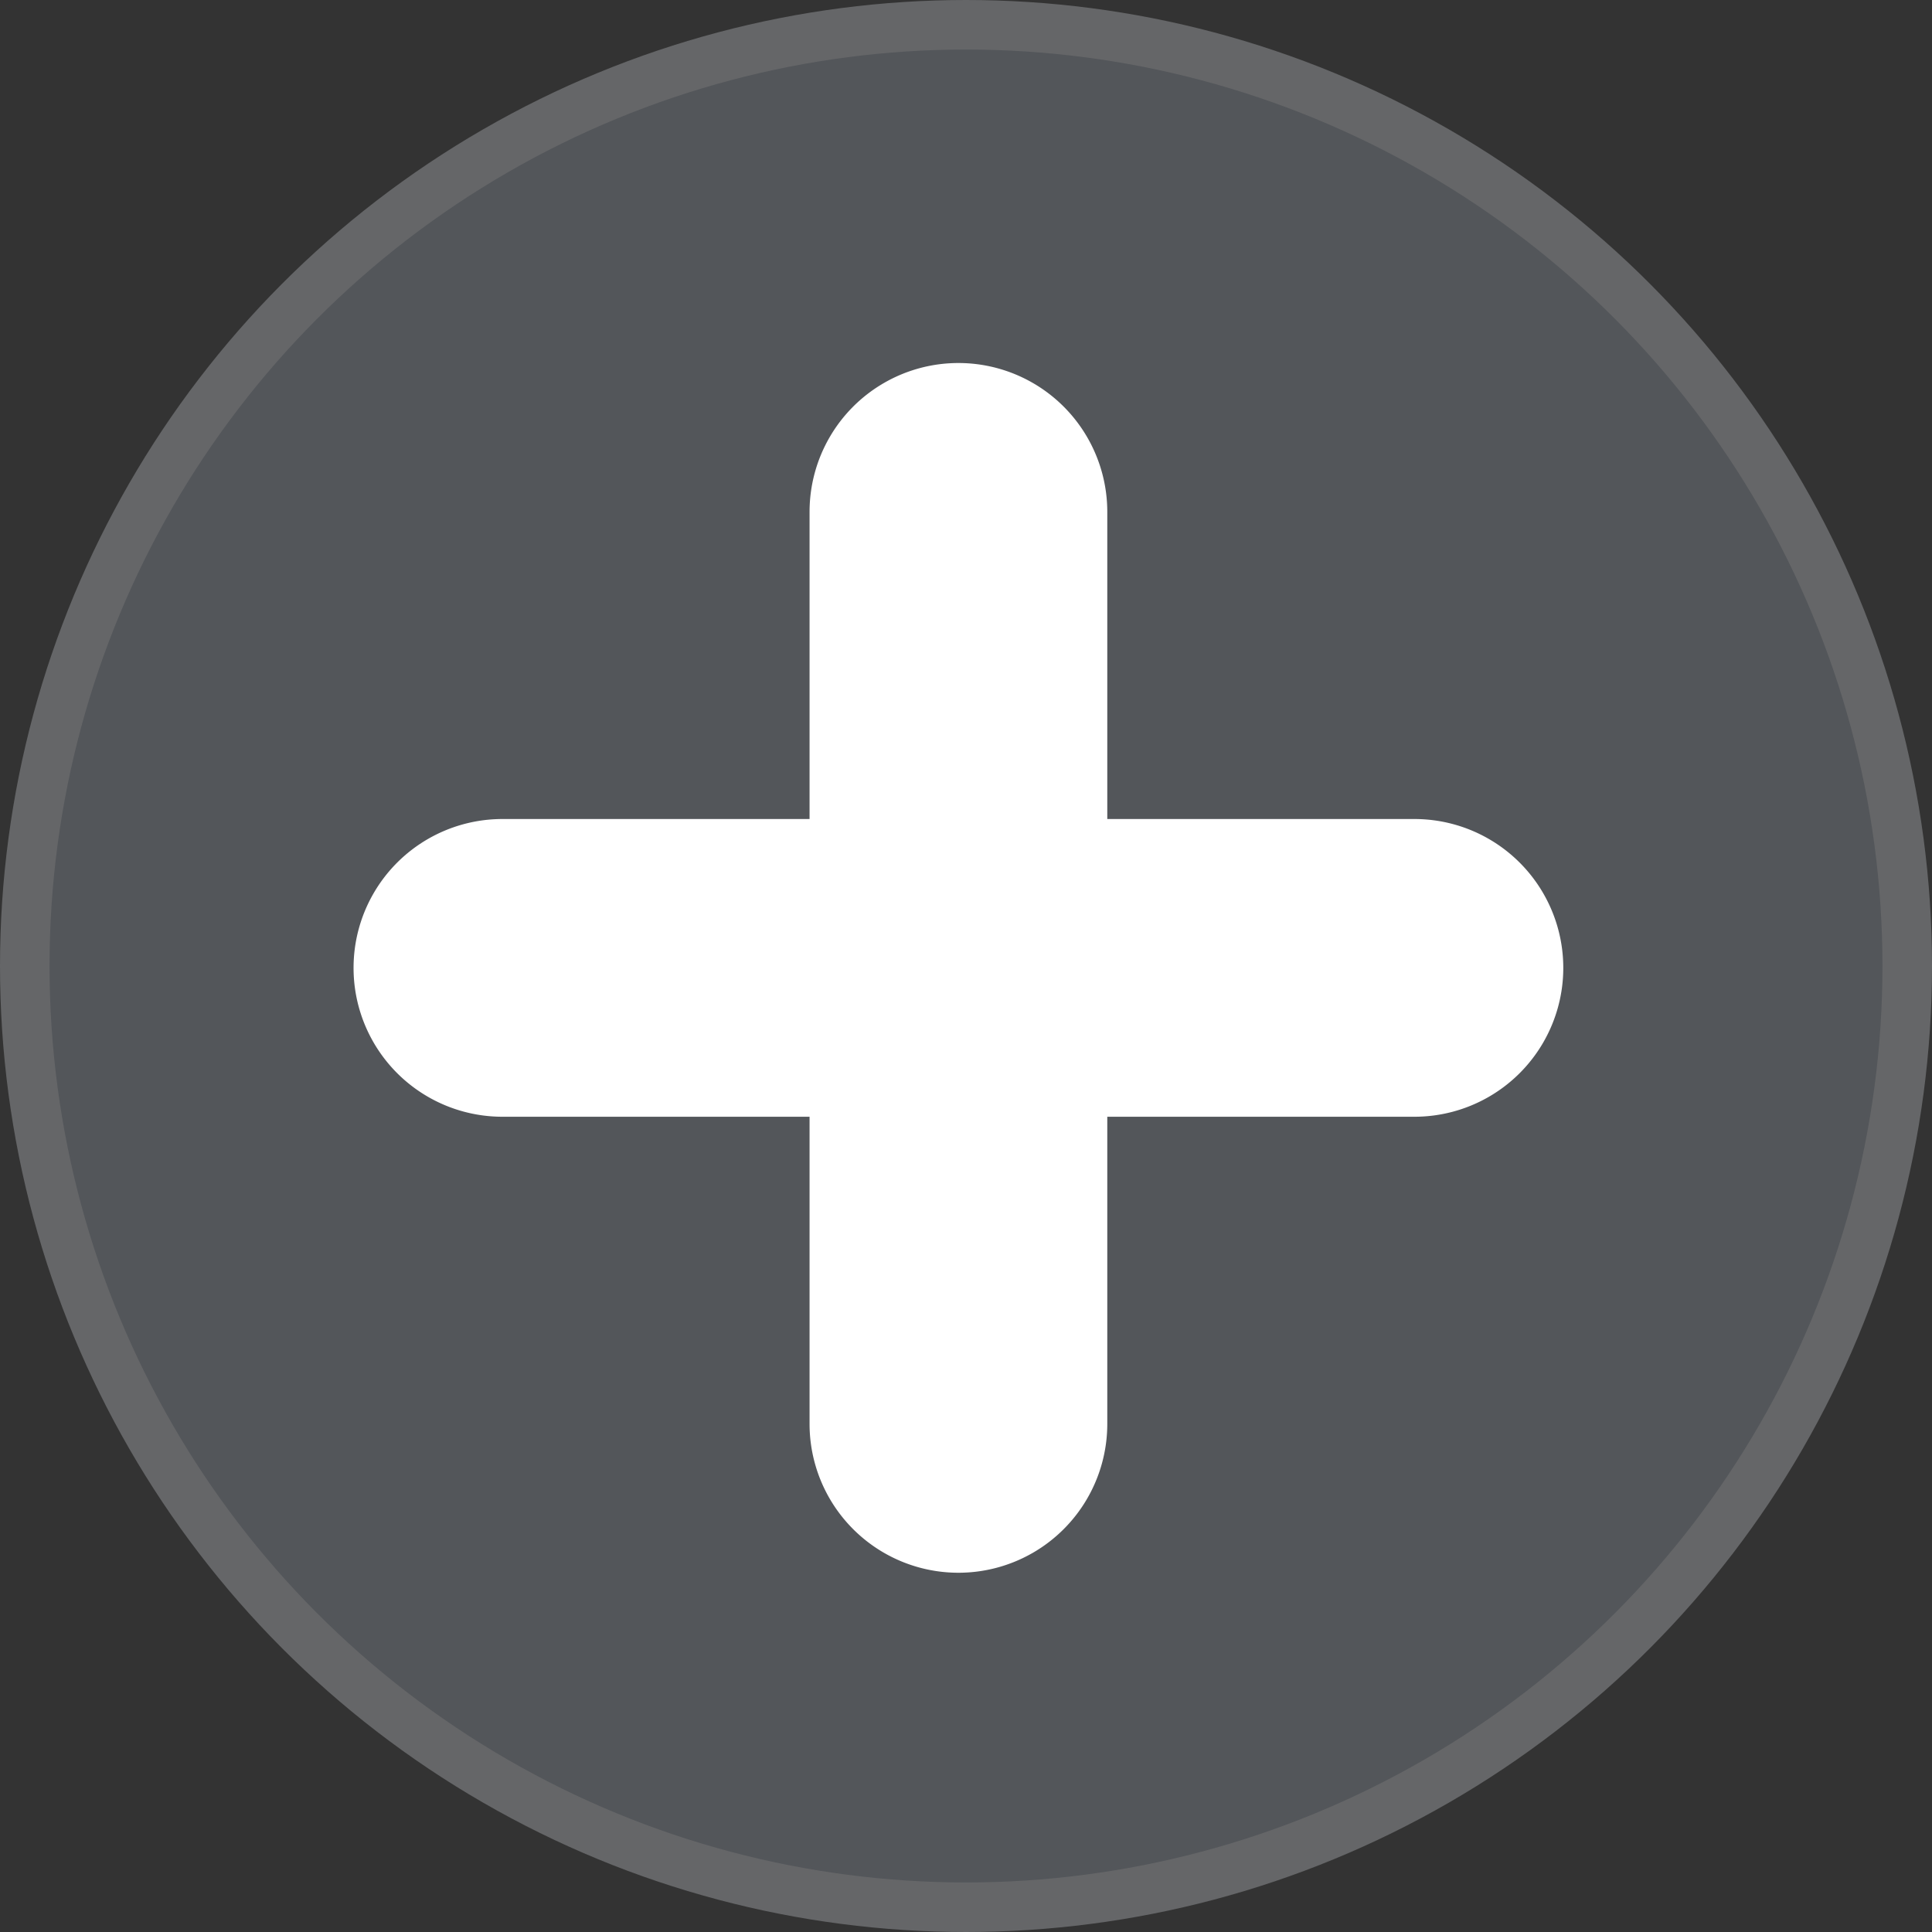
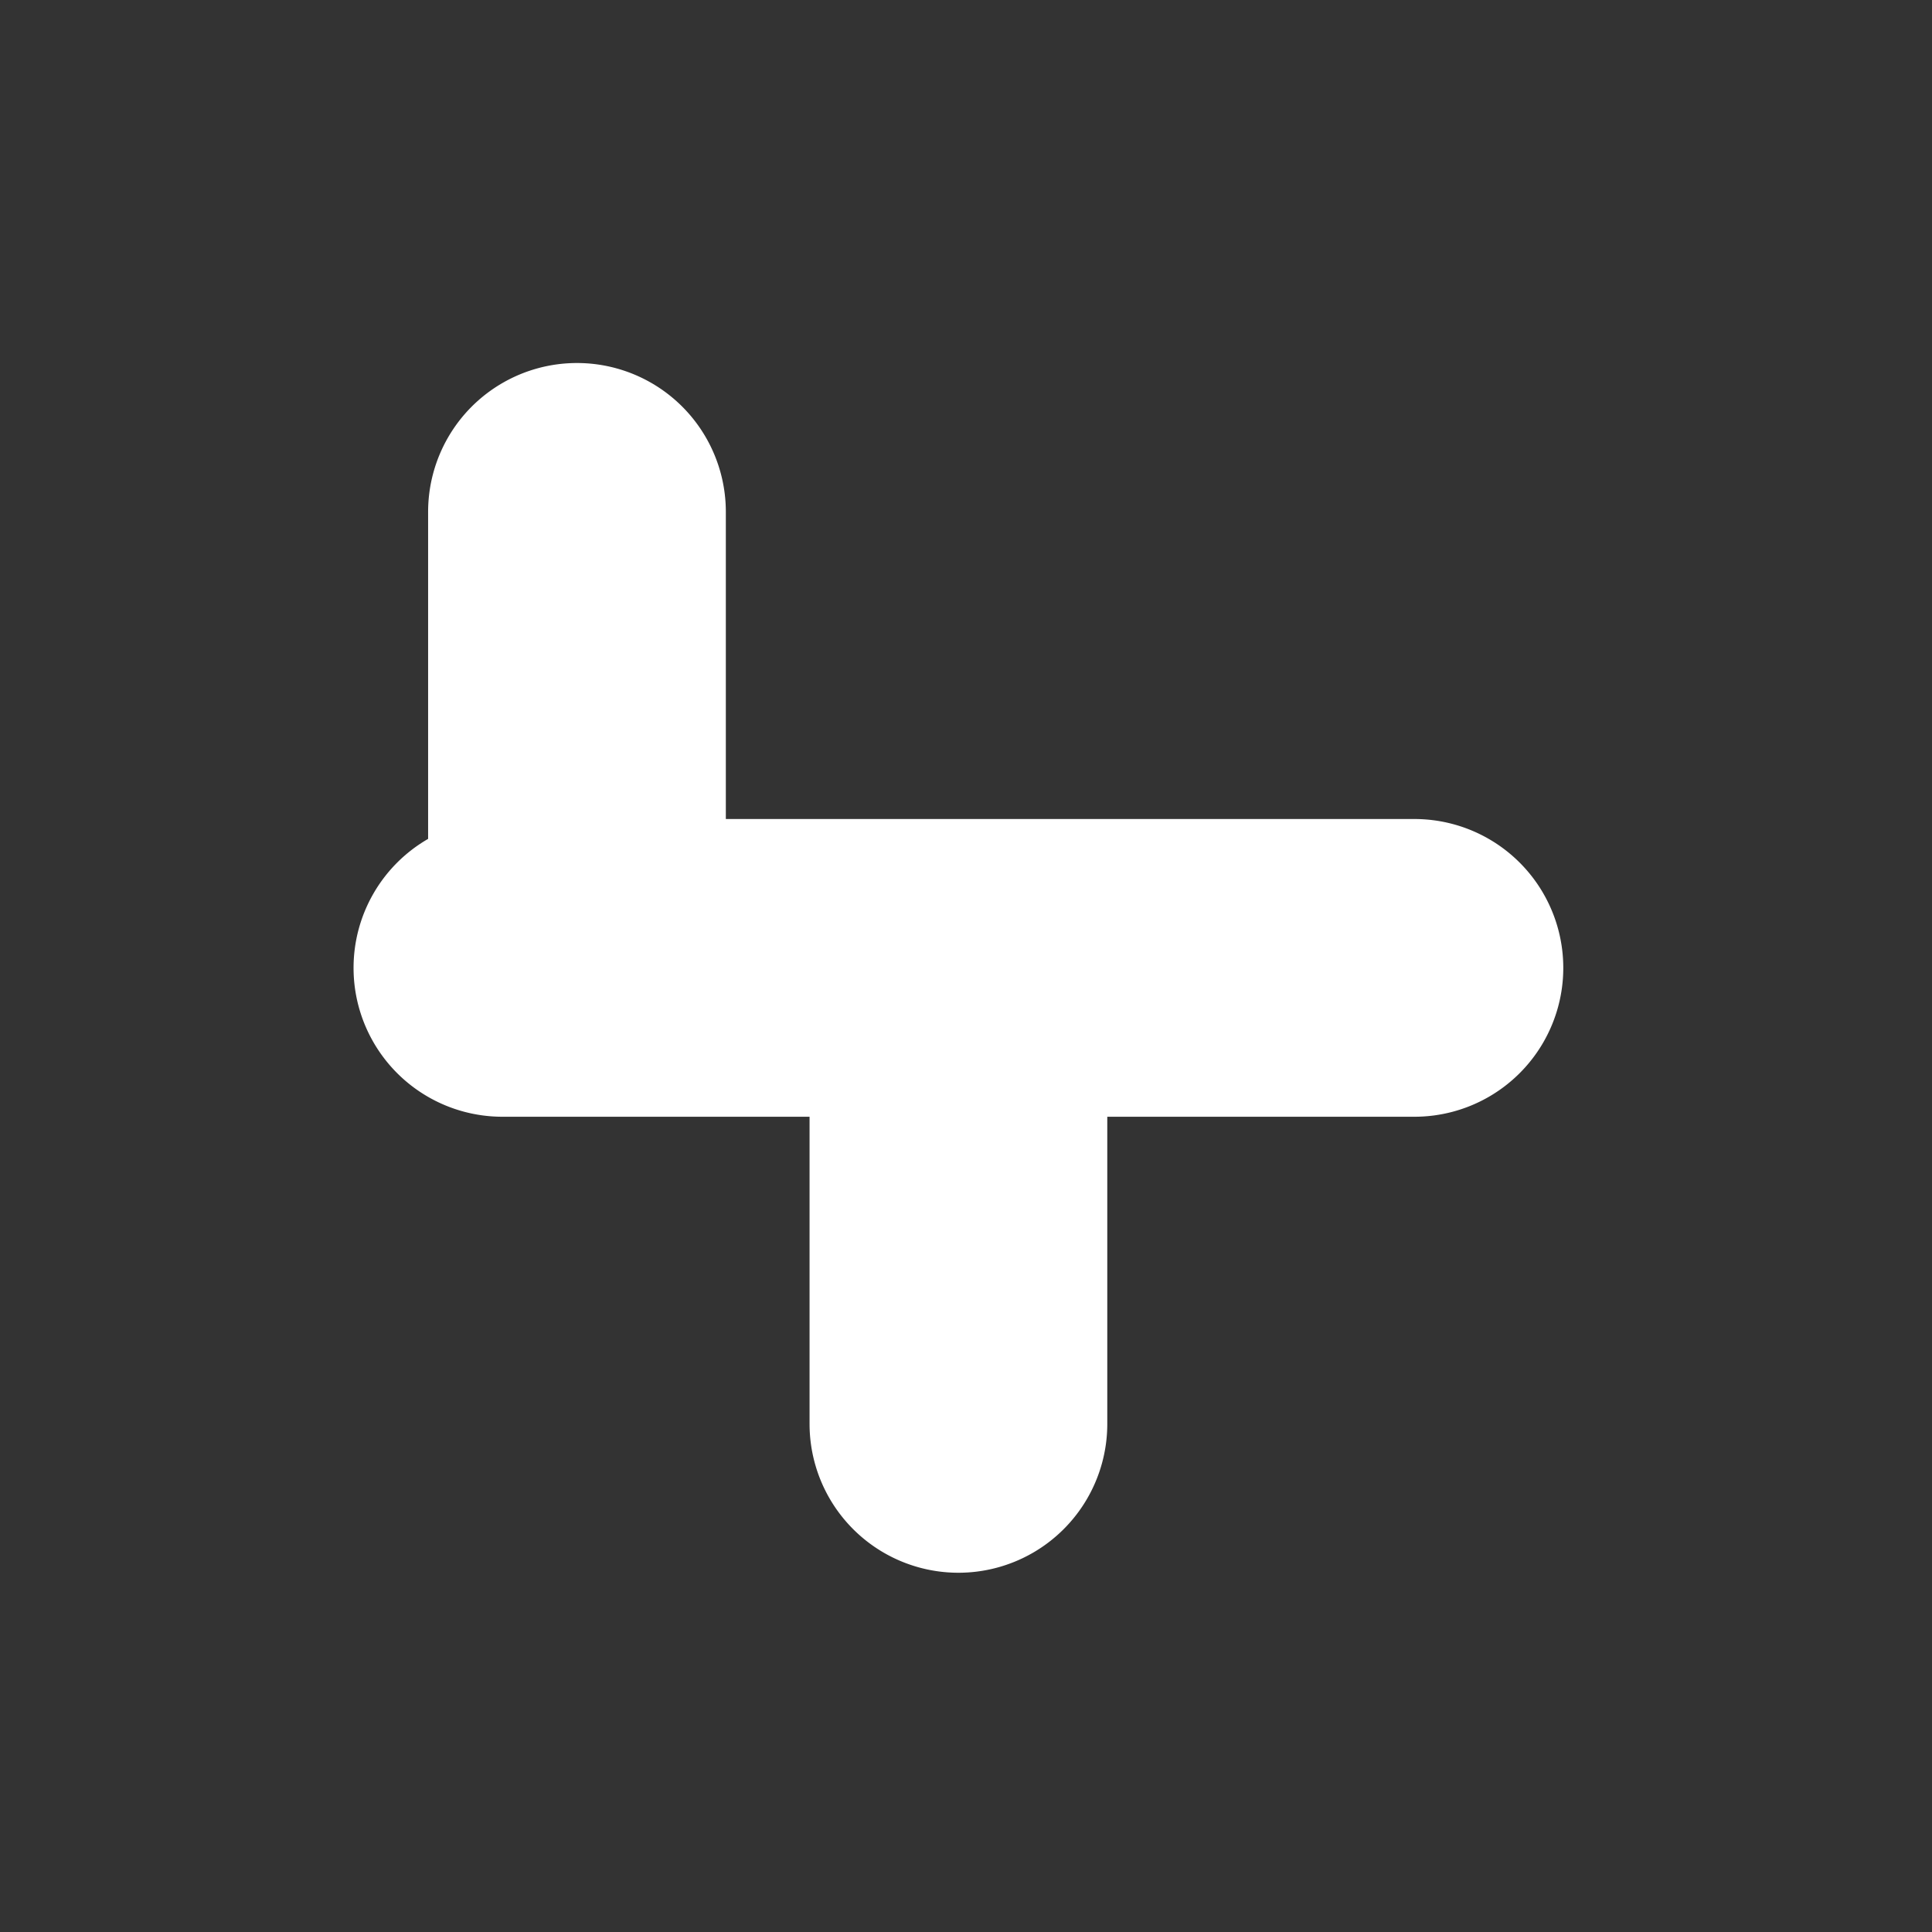
<svg xmlns="http://www.w3.org/2000/svg" width="39" height="39" viewBox="0 0 39 39">
  <rect x="0" y="0" width="39" height="39" fill="#333333" stroke="none" />
  <defs>
    <style>.a{fill:#53565a;stroke:#656668;stroke-miterlimit:10;}.b{fill:#fff;stroke:#fff;stroke-linecap:round;stroke-linejoin:round;stroke-width:3px;fill-rule:evenodd;}</style>
  </defs>
  <g transform="translate(-1177.5 -365.5)">
-     <circle class="a" cx="19" cy="19" r="19" transform="translate(1178 366)" />
-     <path class="b" d="M22.556,11.844a1.5,1.5,0,1,1,0,3.01h-7.7v7.7a1.5,1.5,0,1,1-3.01,0v-7.7h-7.7a1.5,1.5,0,1,1,0-3.01h7.7v-7.7a1.5,1.5,0,1,1,3.01,0v7.7Z" transform="translate(1183.496 371.689)" />
+     <path class="b" d="M22.556,11.844a1.5,1.5,0,1,1,0,3.01h-7.7v7.7a1.5,1.5,0,1,1-3.01,0v-7.7h-7.7a1.5,1.5,0,1,1,0-3.01v-7.7a1.5,1.5,0,1,1,3.01,0v7.7Z" transform="translate(1183.496 371.689)" />
  </g>
</svg>